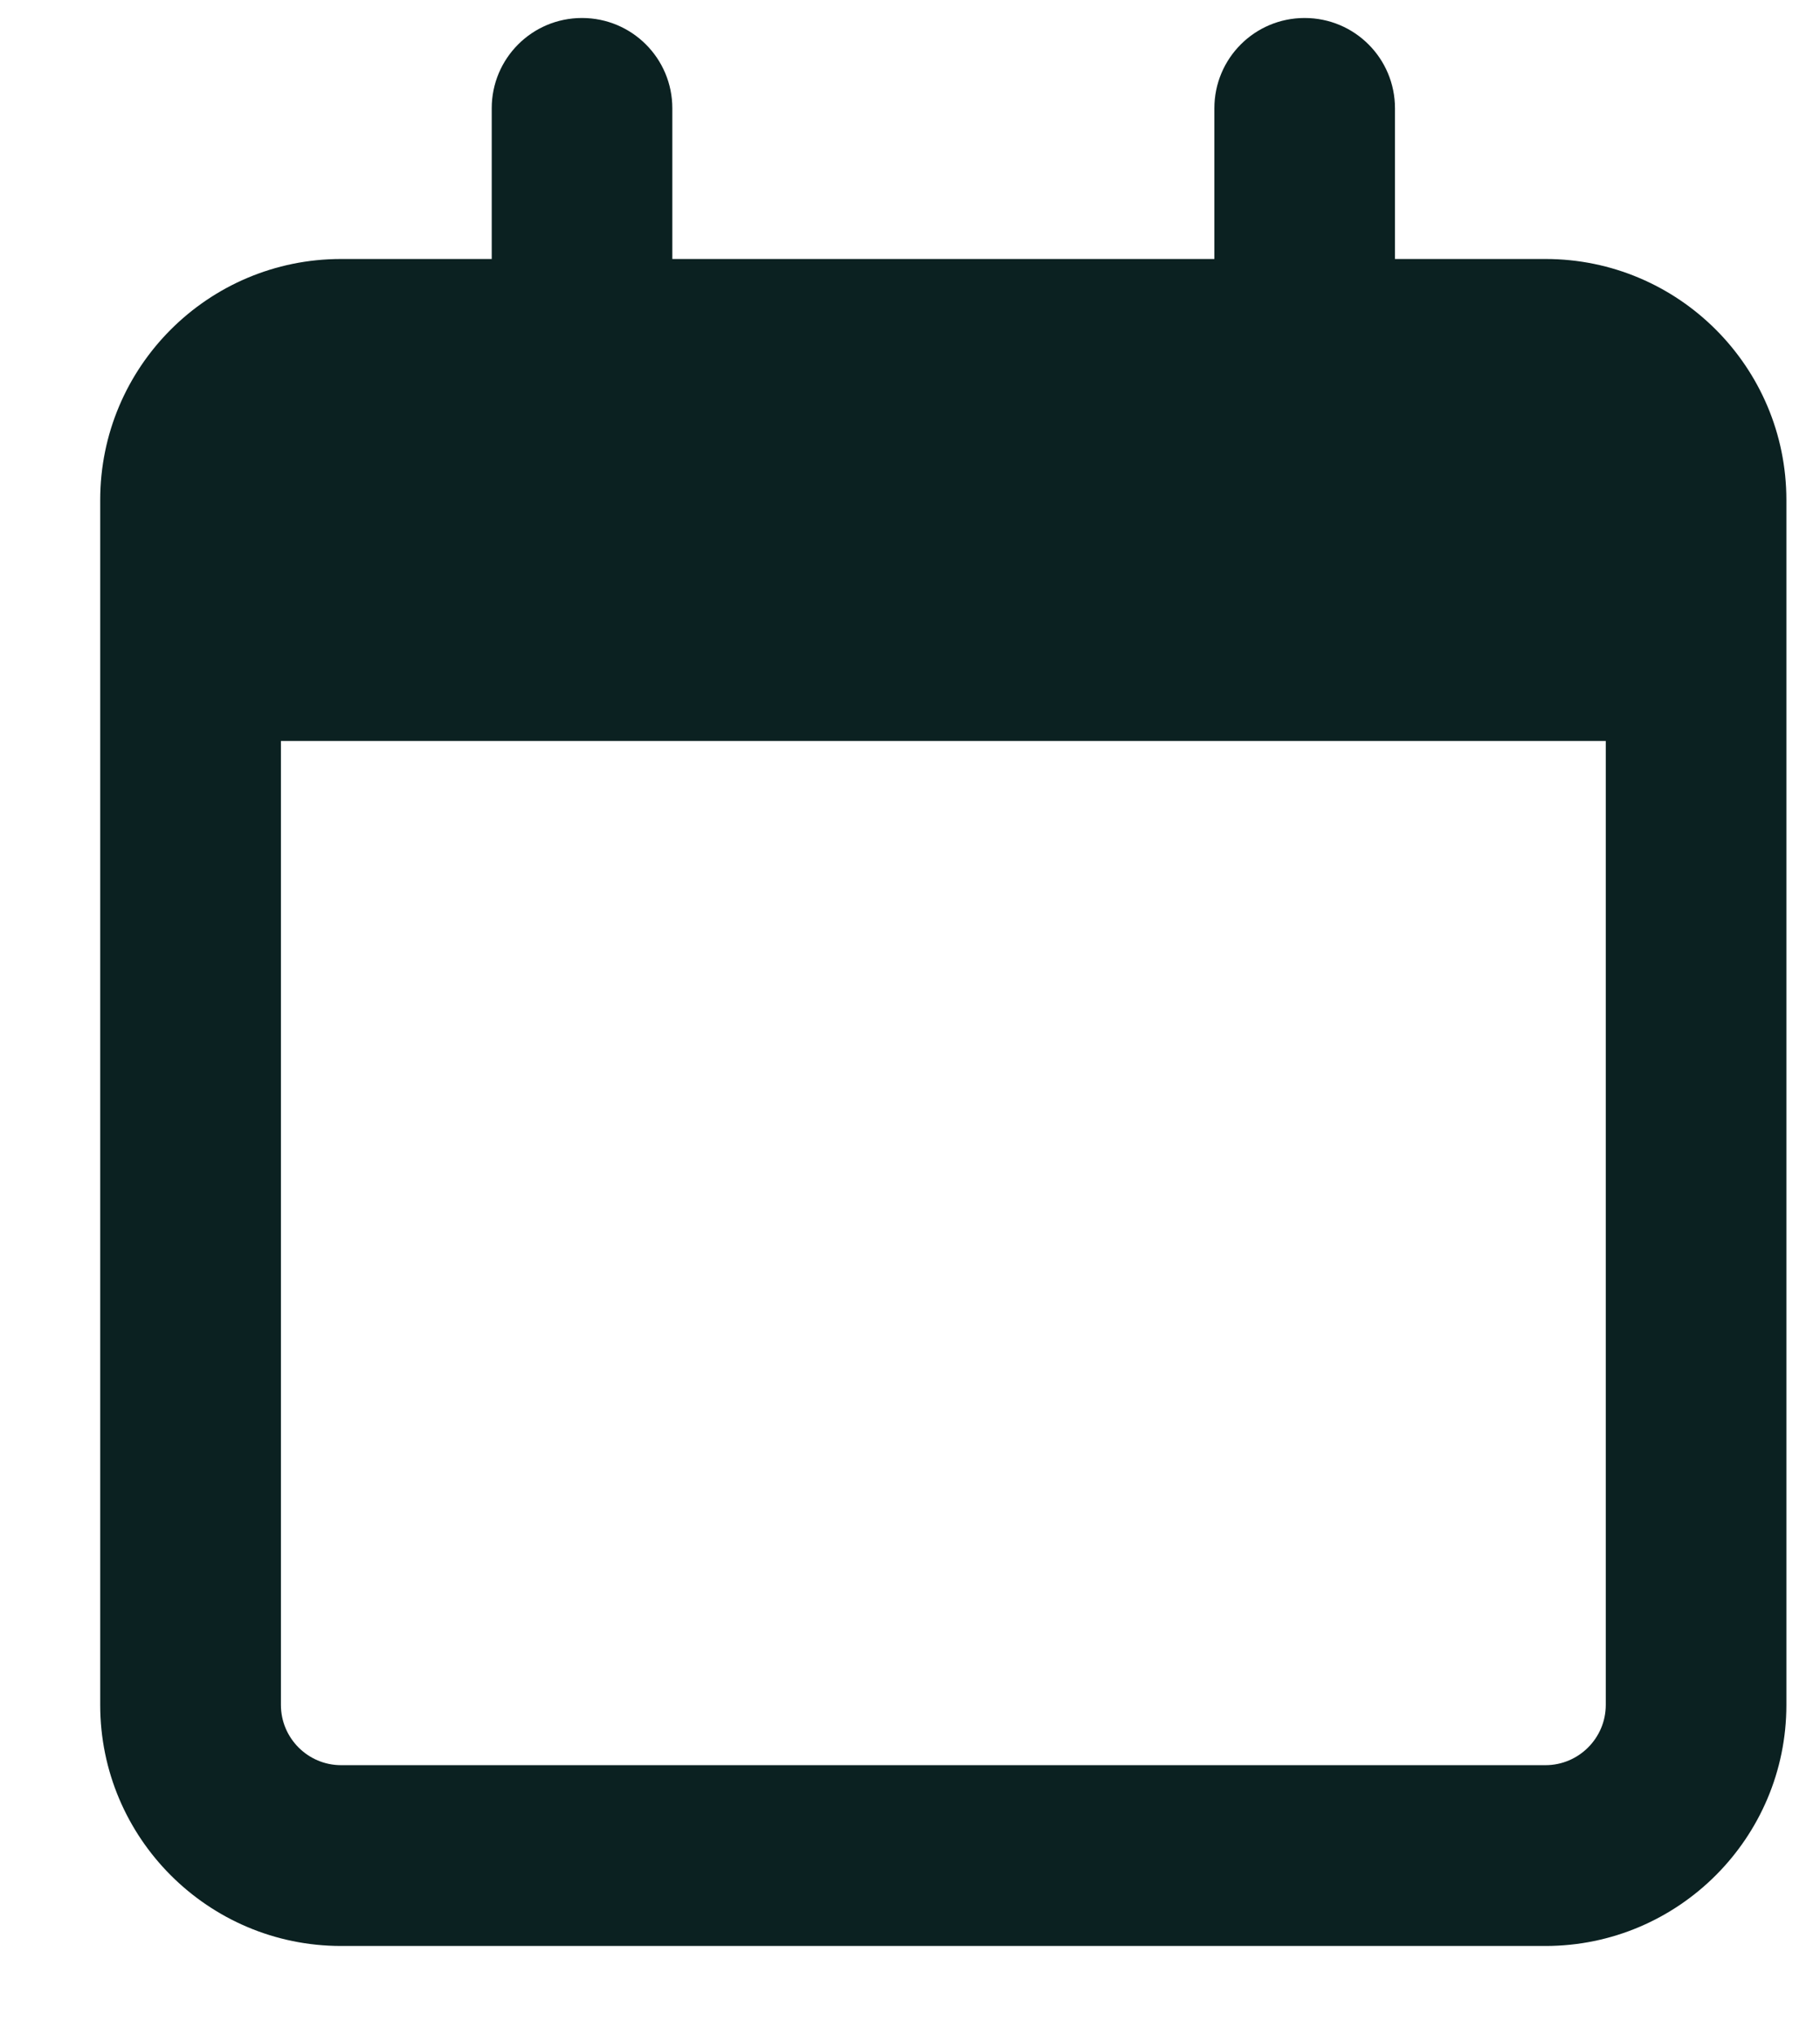
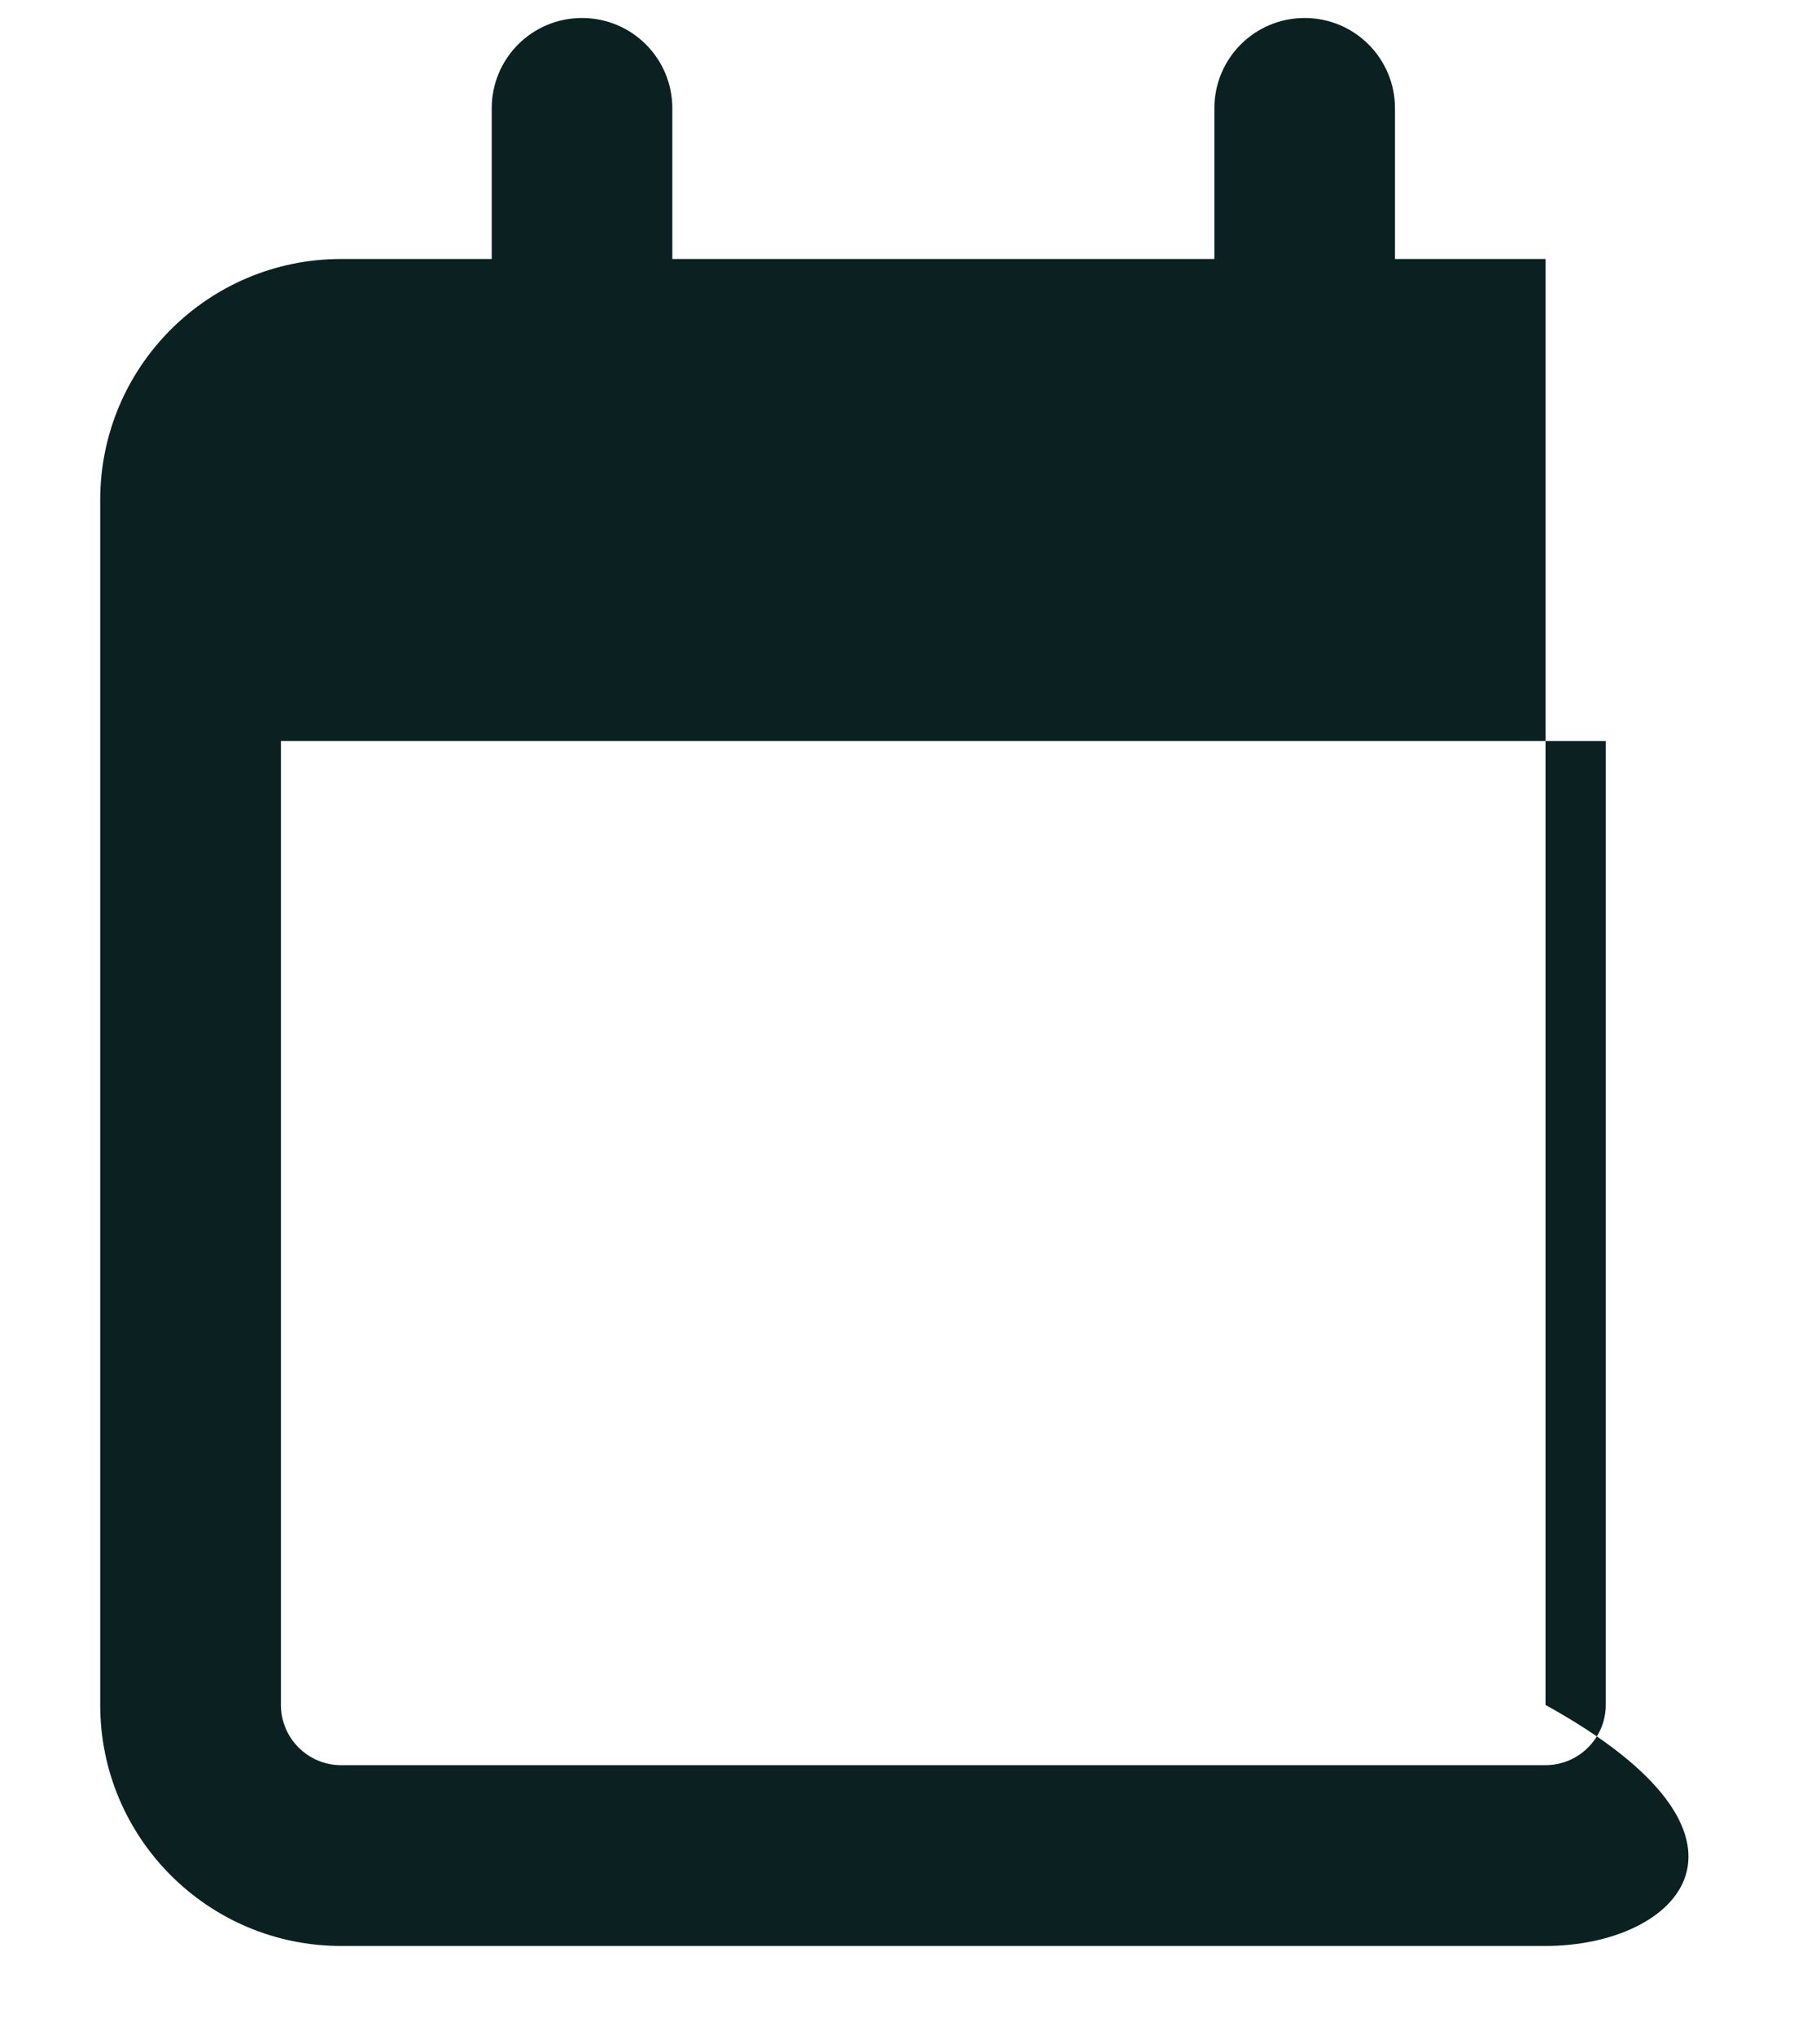
<svg xmlns="http://www.w3.org/2000/svg" width="17" height="19" viewBox="0 0 17 19" fill="none">
-   <path fill-rule="evenodd" clip-rule="evenodd" d="M6.28 2.418H11.343V1.011C11.343 0.546 11.719 0.168 12.186 0.168C12.654 0.168 13.03 0.546 13.03 1.011V2.418H14.436C15.677 2.418 16.686 3.425 16.686 4.668V15.918C16.686 17.159 15.677 18.168 14.436 18.168H3.186C1.944 18.168 0.936 17.159 0.936 15.918V4.668C0.936 3.425 1.944 2.418 3.186 2.418H4.593V1.011C4.593 0.546 4.969 0.168 5.436 0.168C5.904 0.168 6.28 0.546 6.28 1.011V2.418ZM2.624 15.918C2.624 16.227 2.876 16.48 3.186 16.48H14.436C14.746 16.48 14.999 16.227 14.999 15.918V6.918H2.624V15.918Z" fill="#0B2121" />
+   <path fill-rule="evenodd" clip-rule="evenodd" d="M6.28 2.418H11.343V1.011C11.343 0.546 11.719 0.168 12.186 0.168C12.654 0.168 13.03 0.546 13.03 1.011V2.418H14.436V15.918C16.686 17.159 15.677 18.168 14.436 18.168H3.186C1.944 18.168 0.936 17.159 0.936 15.918V4.668C0.936 3.425 1.944 2.418 3.186 2.418H4.593V1.011C4.593 0.546 4.969 0.168 5.436 0.168C5.904 0.168 6.28 0.546 6.28 1.011V2.418ZM2.624 15.918C2.624 16.227 2.876 16.48 3.186 16.48H14.436C14.746 16.48 14.999 16.227 14.999 15.918V6.918H2.624V15.918Z" fill="#0B2121" />
</svg>